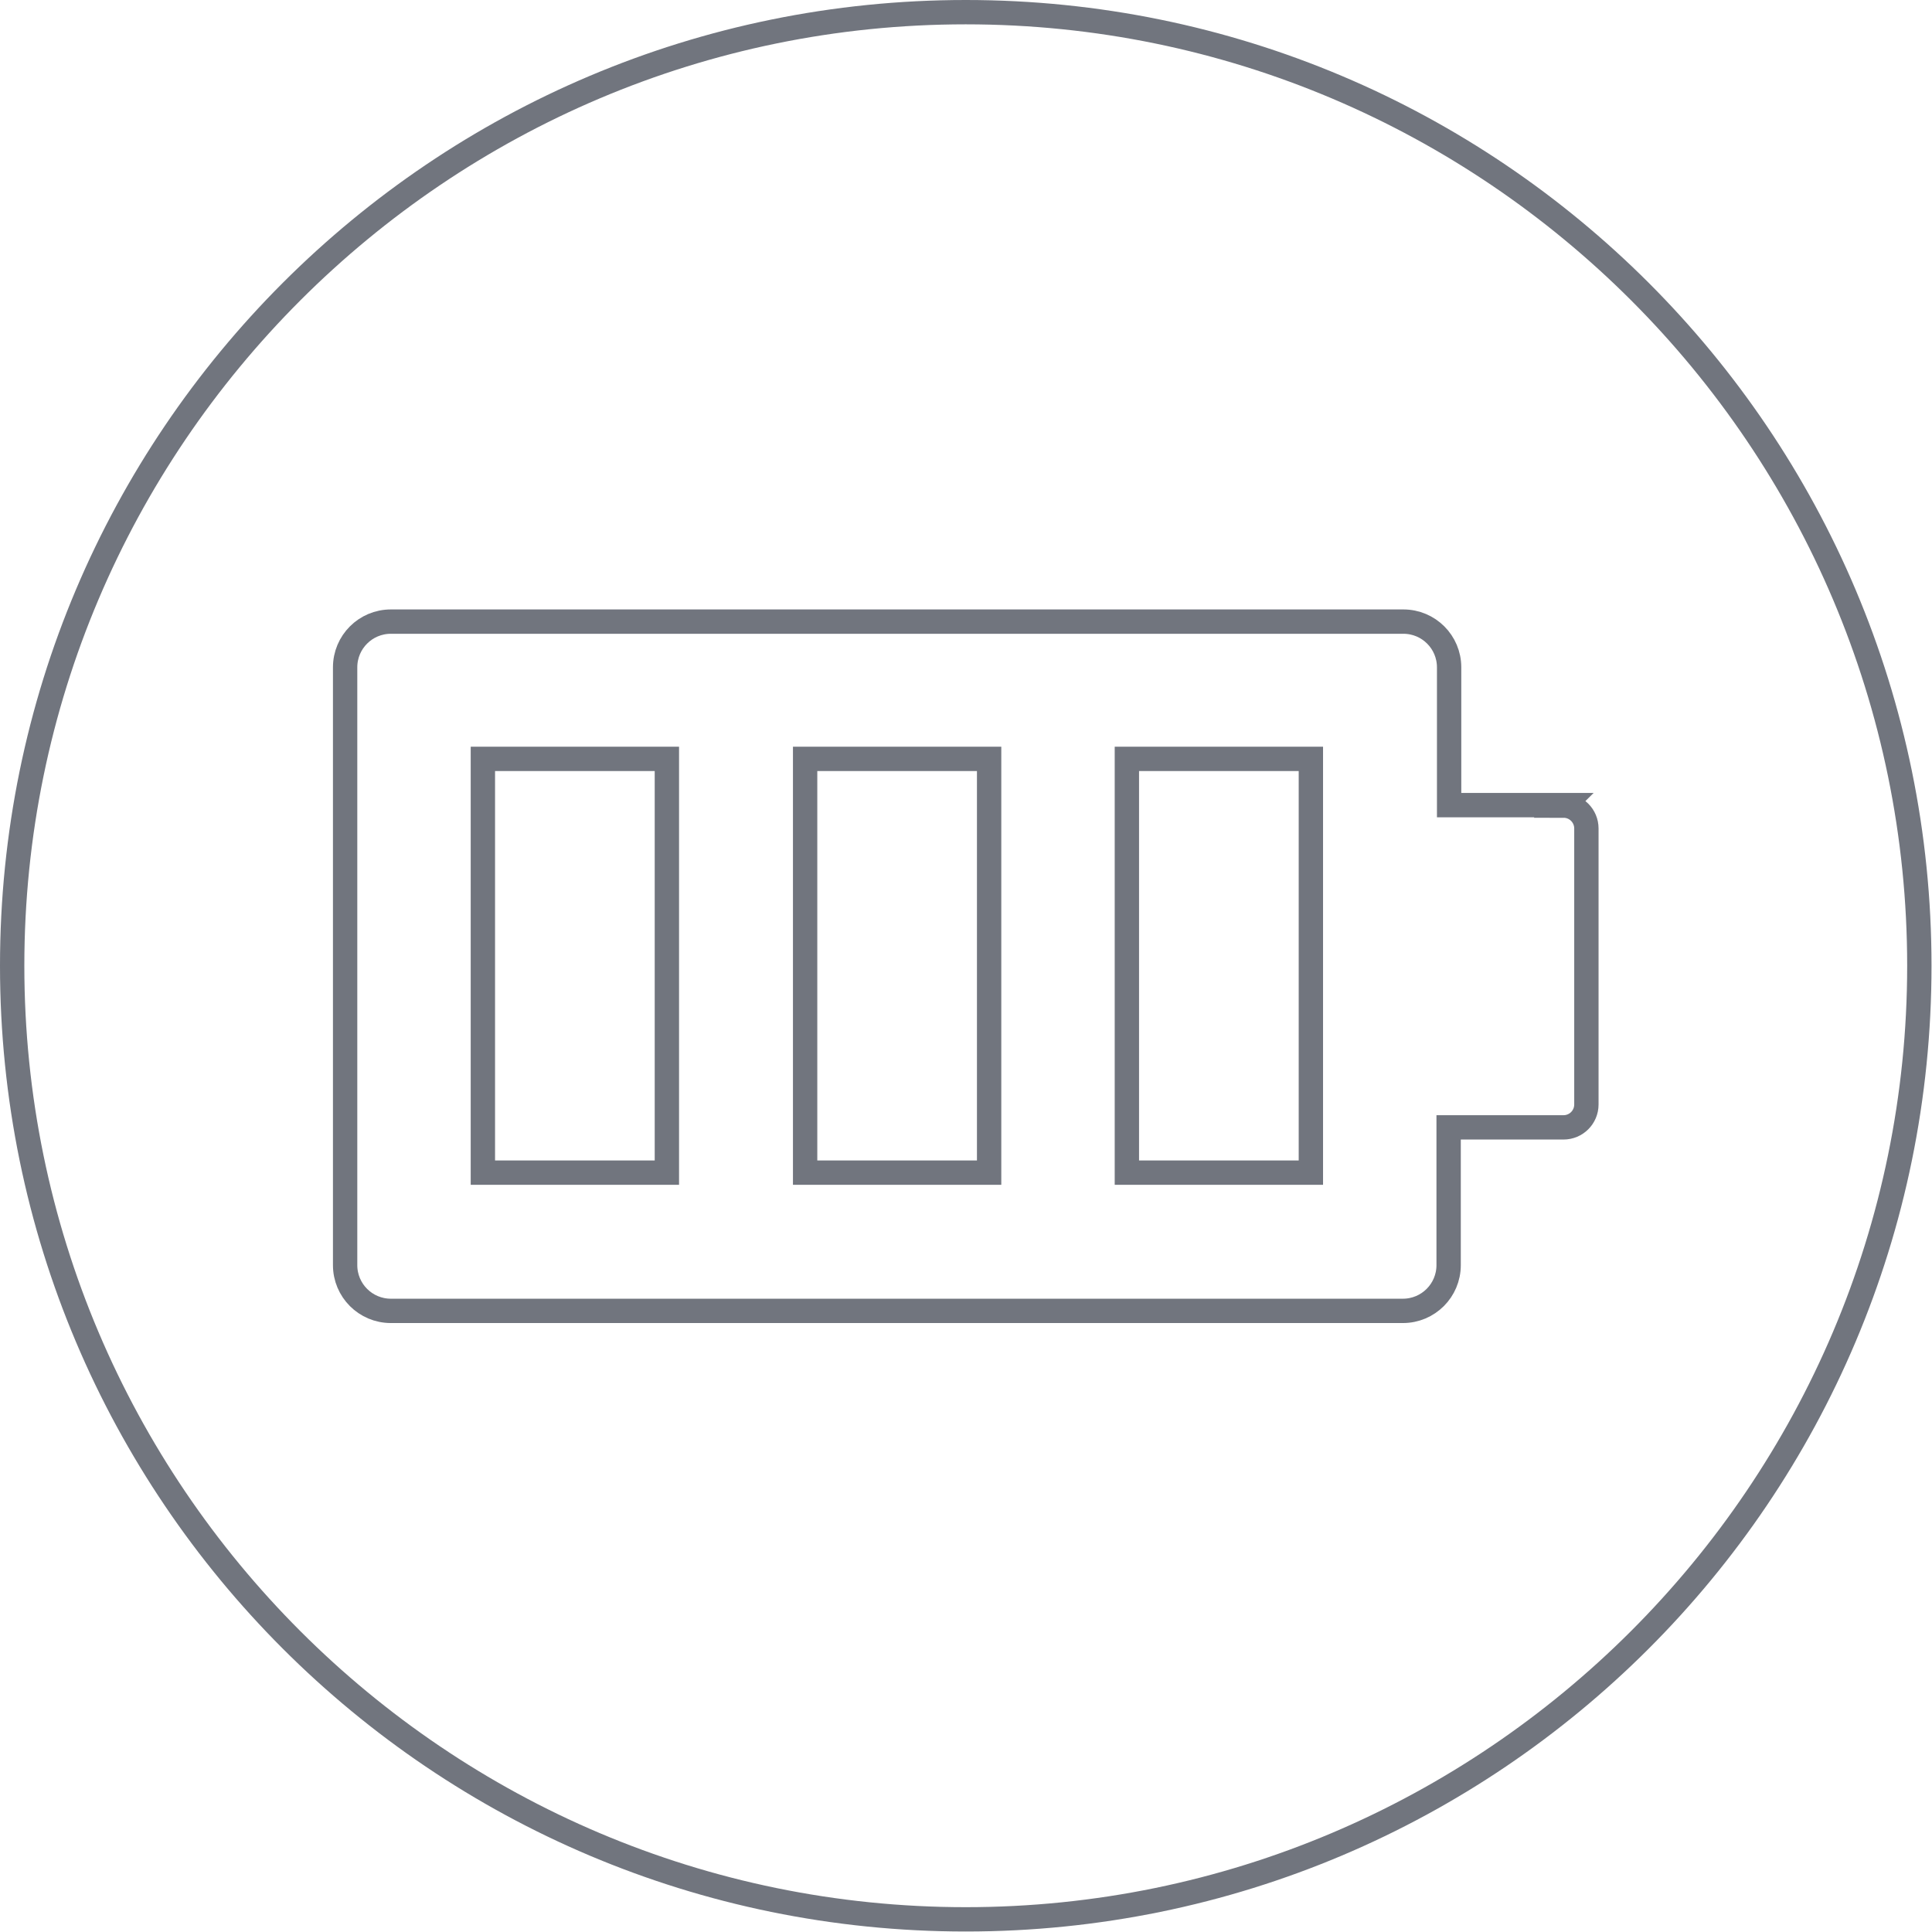
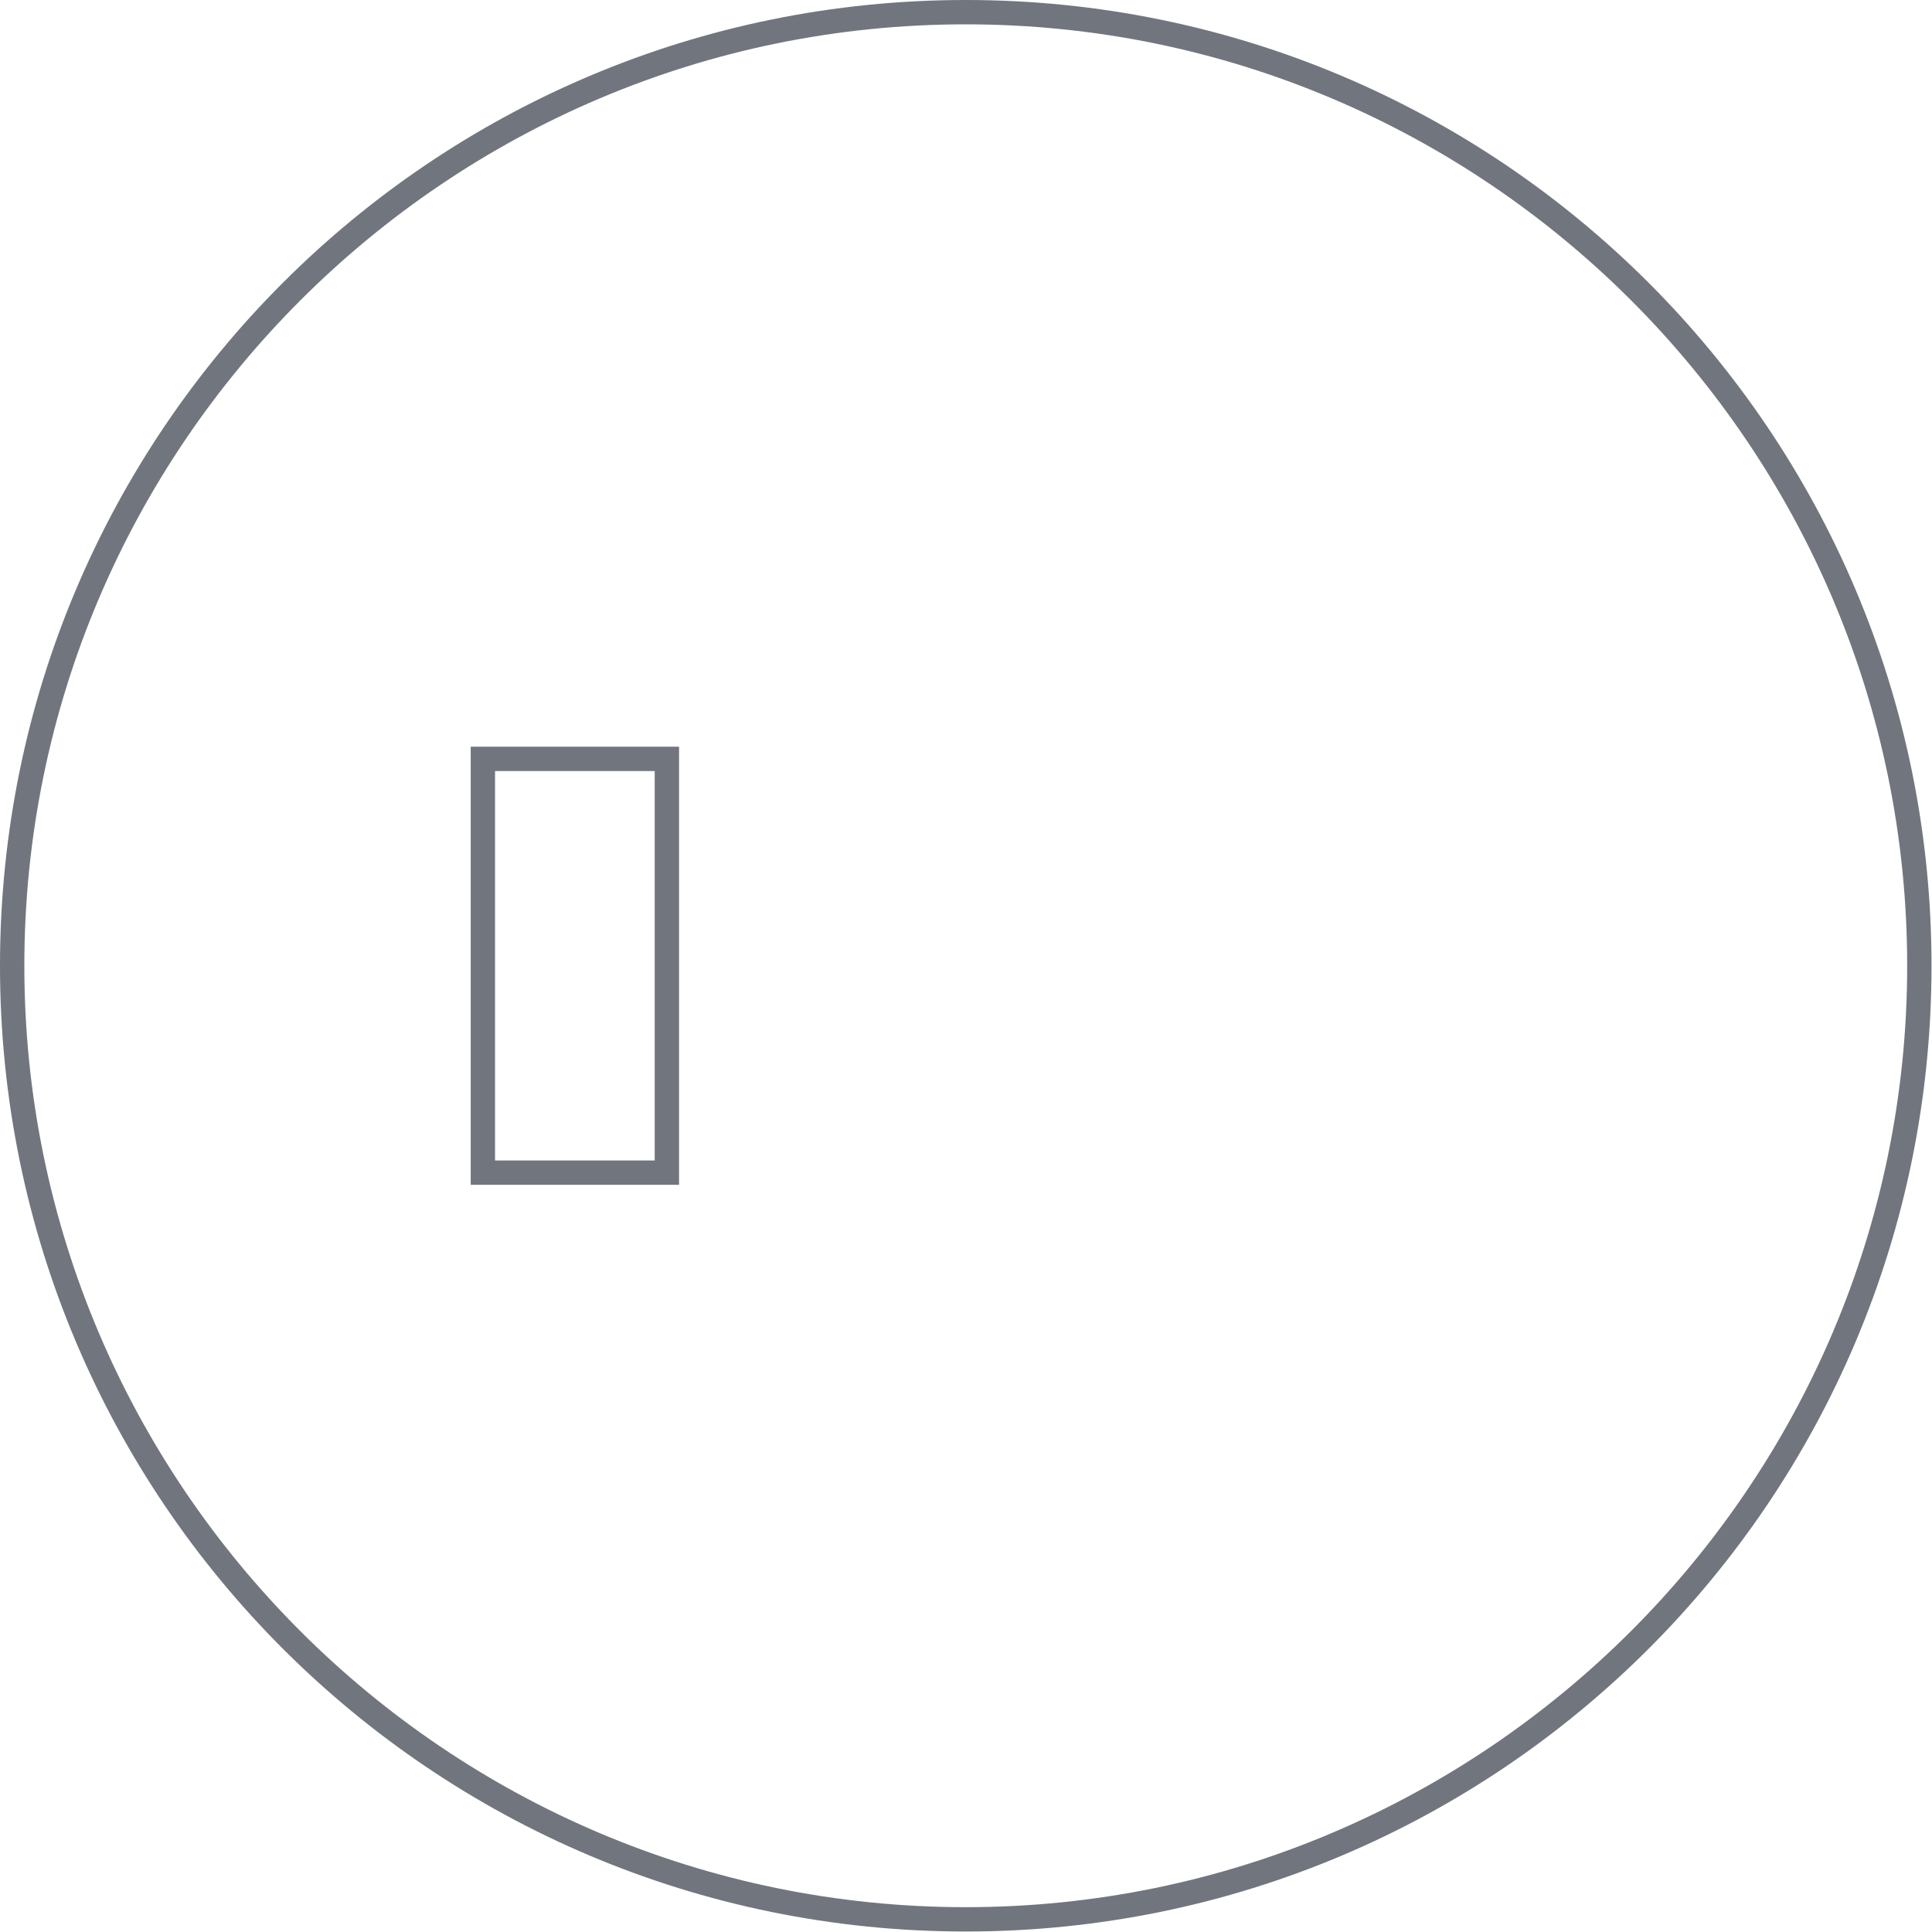
<svg xmlns="http://www.w3.org/2000/svg" id="Circles" viewBox="0 0 39.69 39.69">
  <defs>
    <style>
      .cls-1 {
        fill: none;
        stroke: #71757e;
        stroke-miterlimit: 10;
        stroke-width: .5px;
      }

      .cls-2 {
        fill: #71757e;
      }
    </style>
  </defs>
  <path class="cls-2" d="M19.84.5c10.67,0,19.34,8.68,19.34,19.34s-8.68,19.34-19.34,19.34S.5,30.51.5,19.84,9.18.5,19.84.5M19.84,0C8.88,0,0,8.88,0,19.84s8.88,19.84,19.84,19.84,19.84-8.88,19.84-19.84S30.8,0,19.84,0h0Z" />
  <g>
-     <path class="cls-1" d="M32.13,16.54h-2.36v-2.83c0-.52-.42-.94-.94-.94H8.03c-.52,0-.94.42-.94.94v12.28c0,.52.42.94.94.94h20.79c.52,0,.94-.42.94-.94v-2.83h2.36c.26,0,.47-.21.47-.47v-5.67c0-.26-.21-.47-.47-.47Z" />
    <rect class="cls-1" x="9.92" y="15.59" width="3.78" height="8.5" />
-     <rect class="cls-1" x="16.54" y="15.59" width="3.78" height="8.5" />
-     <rect class="cls-1" x="23.15" y="15.59" width="3.78" height="8.5" />
  </g>
</svg>